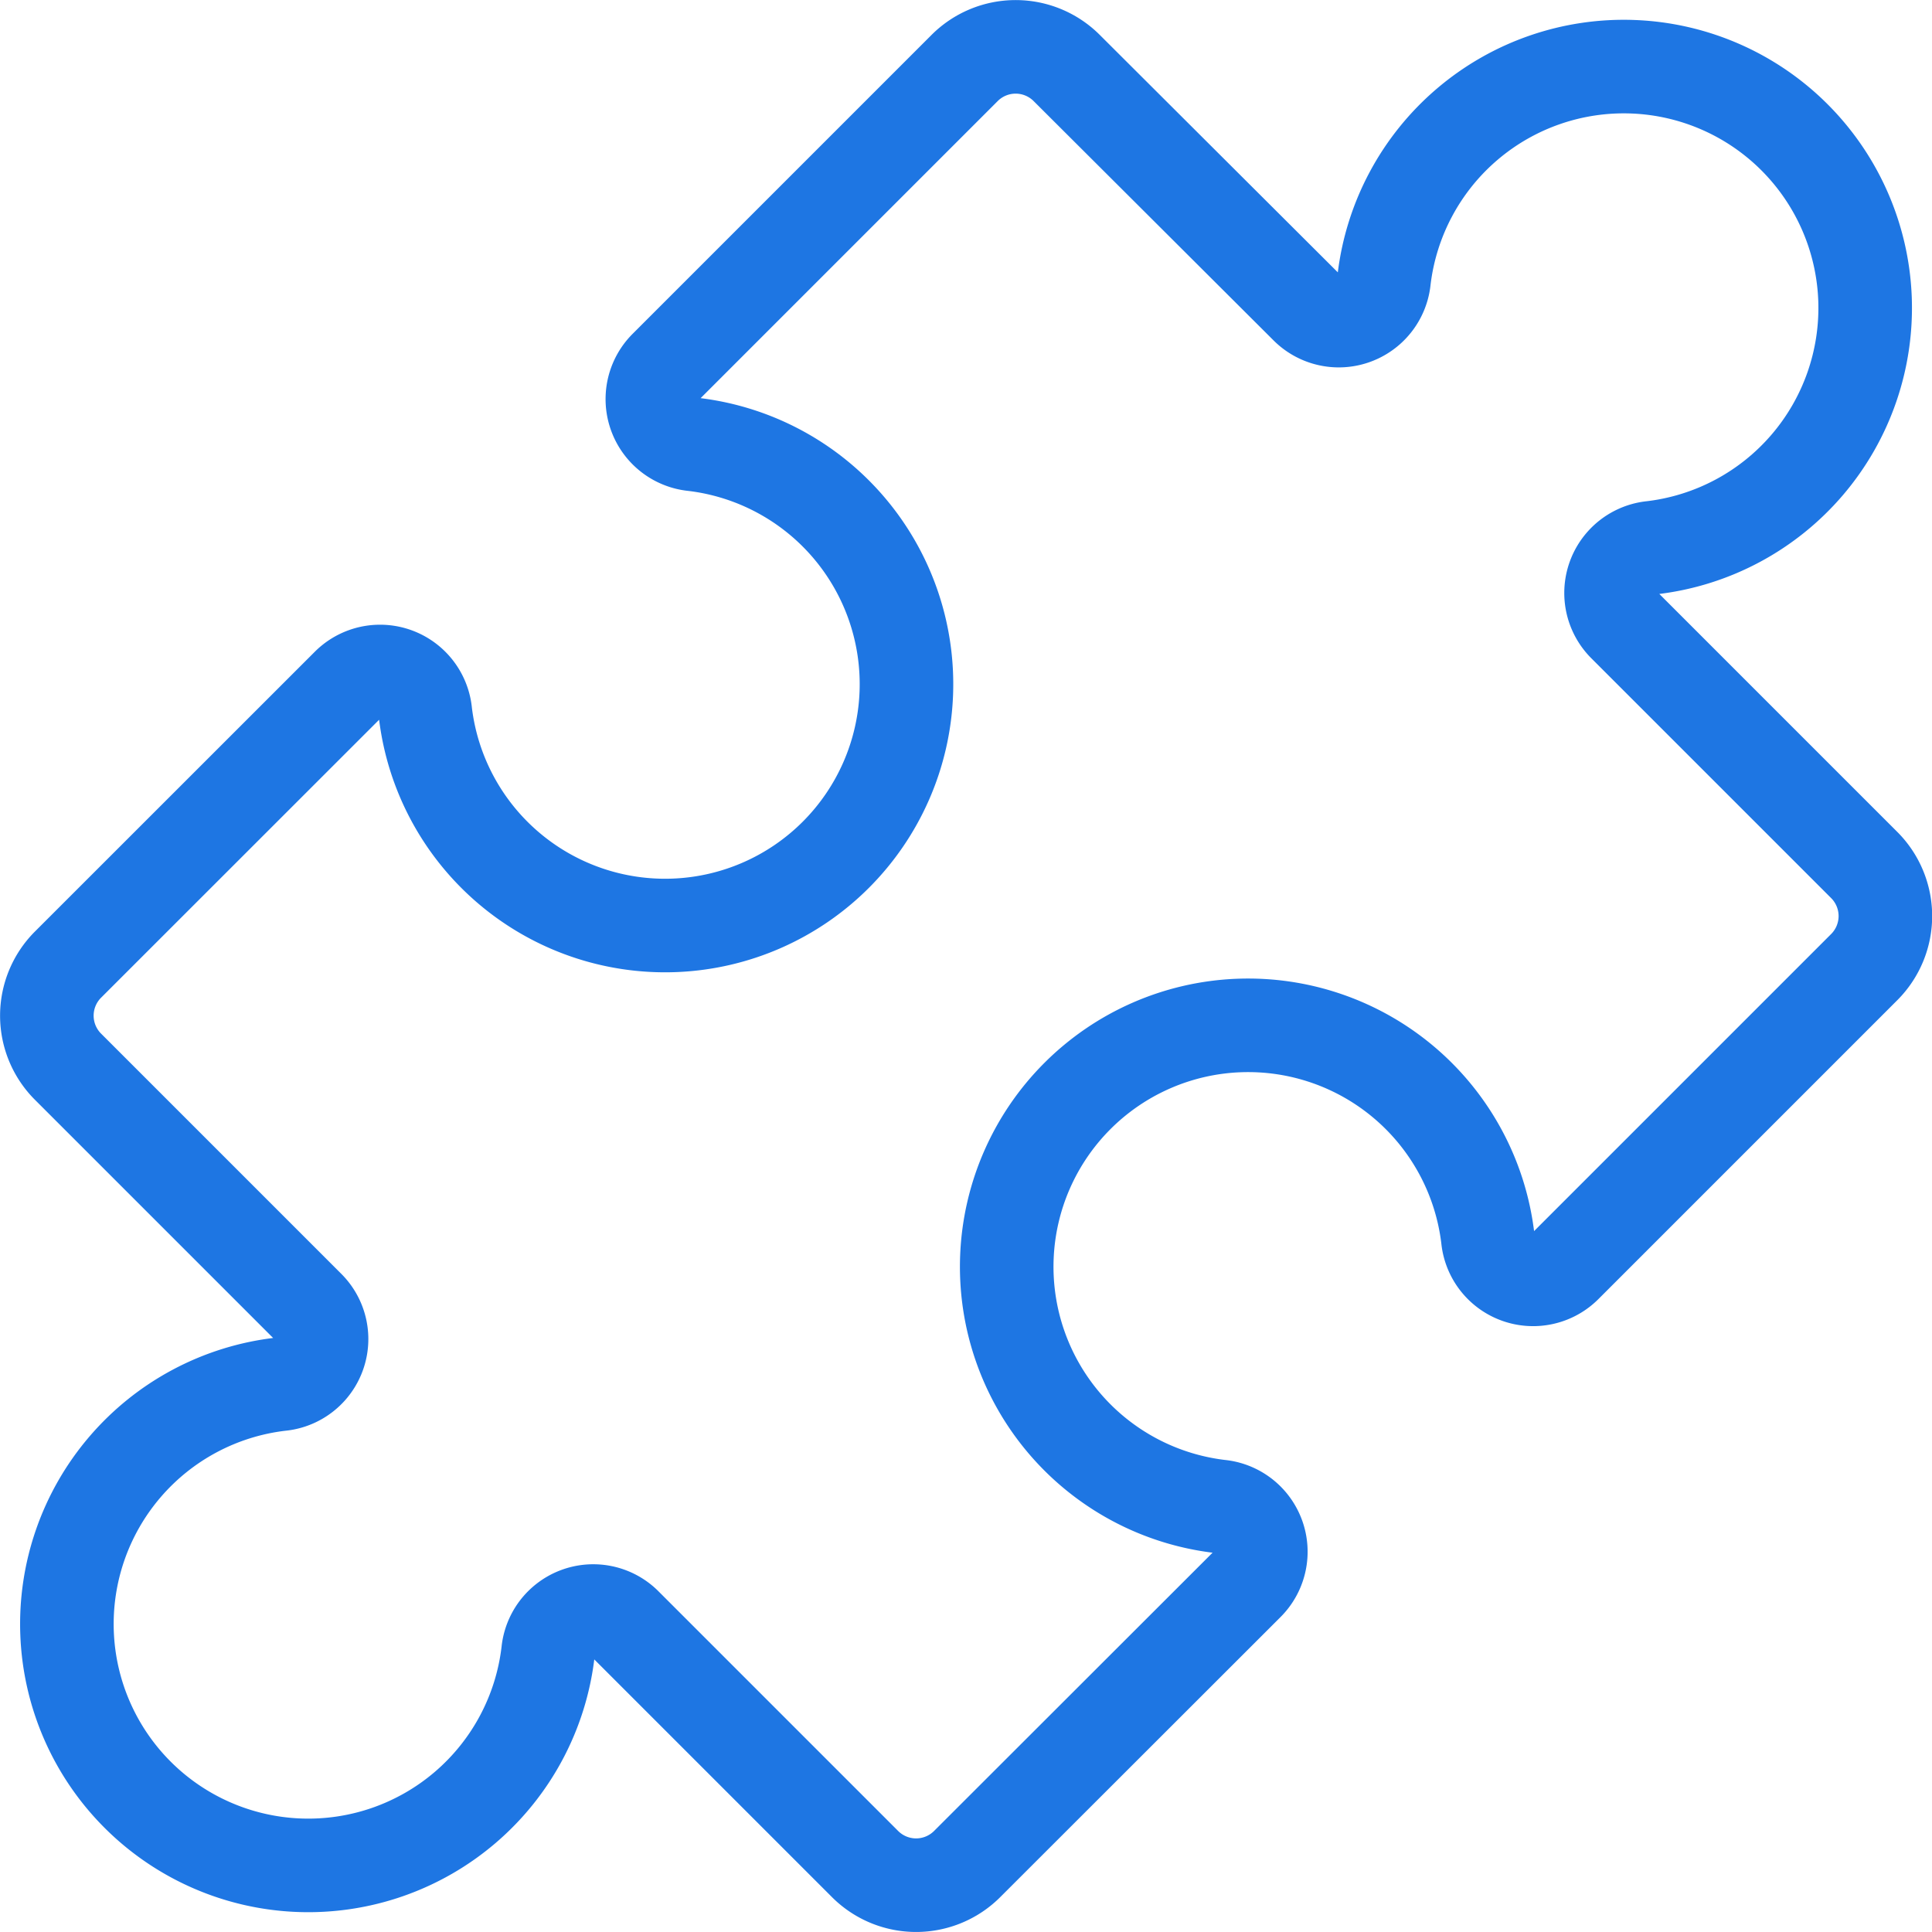
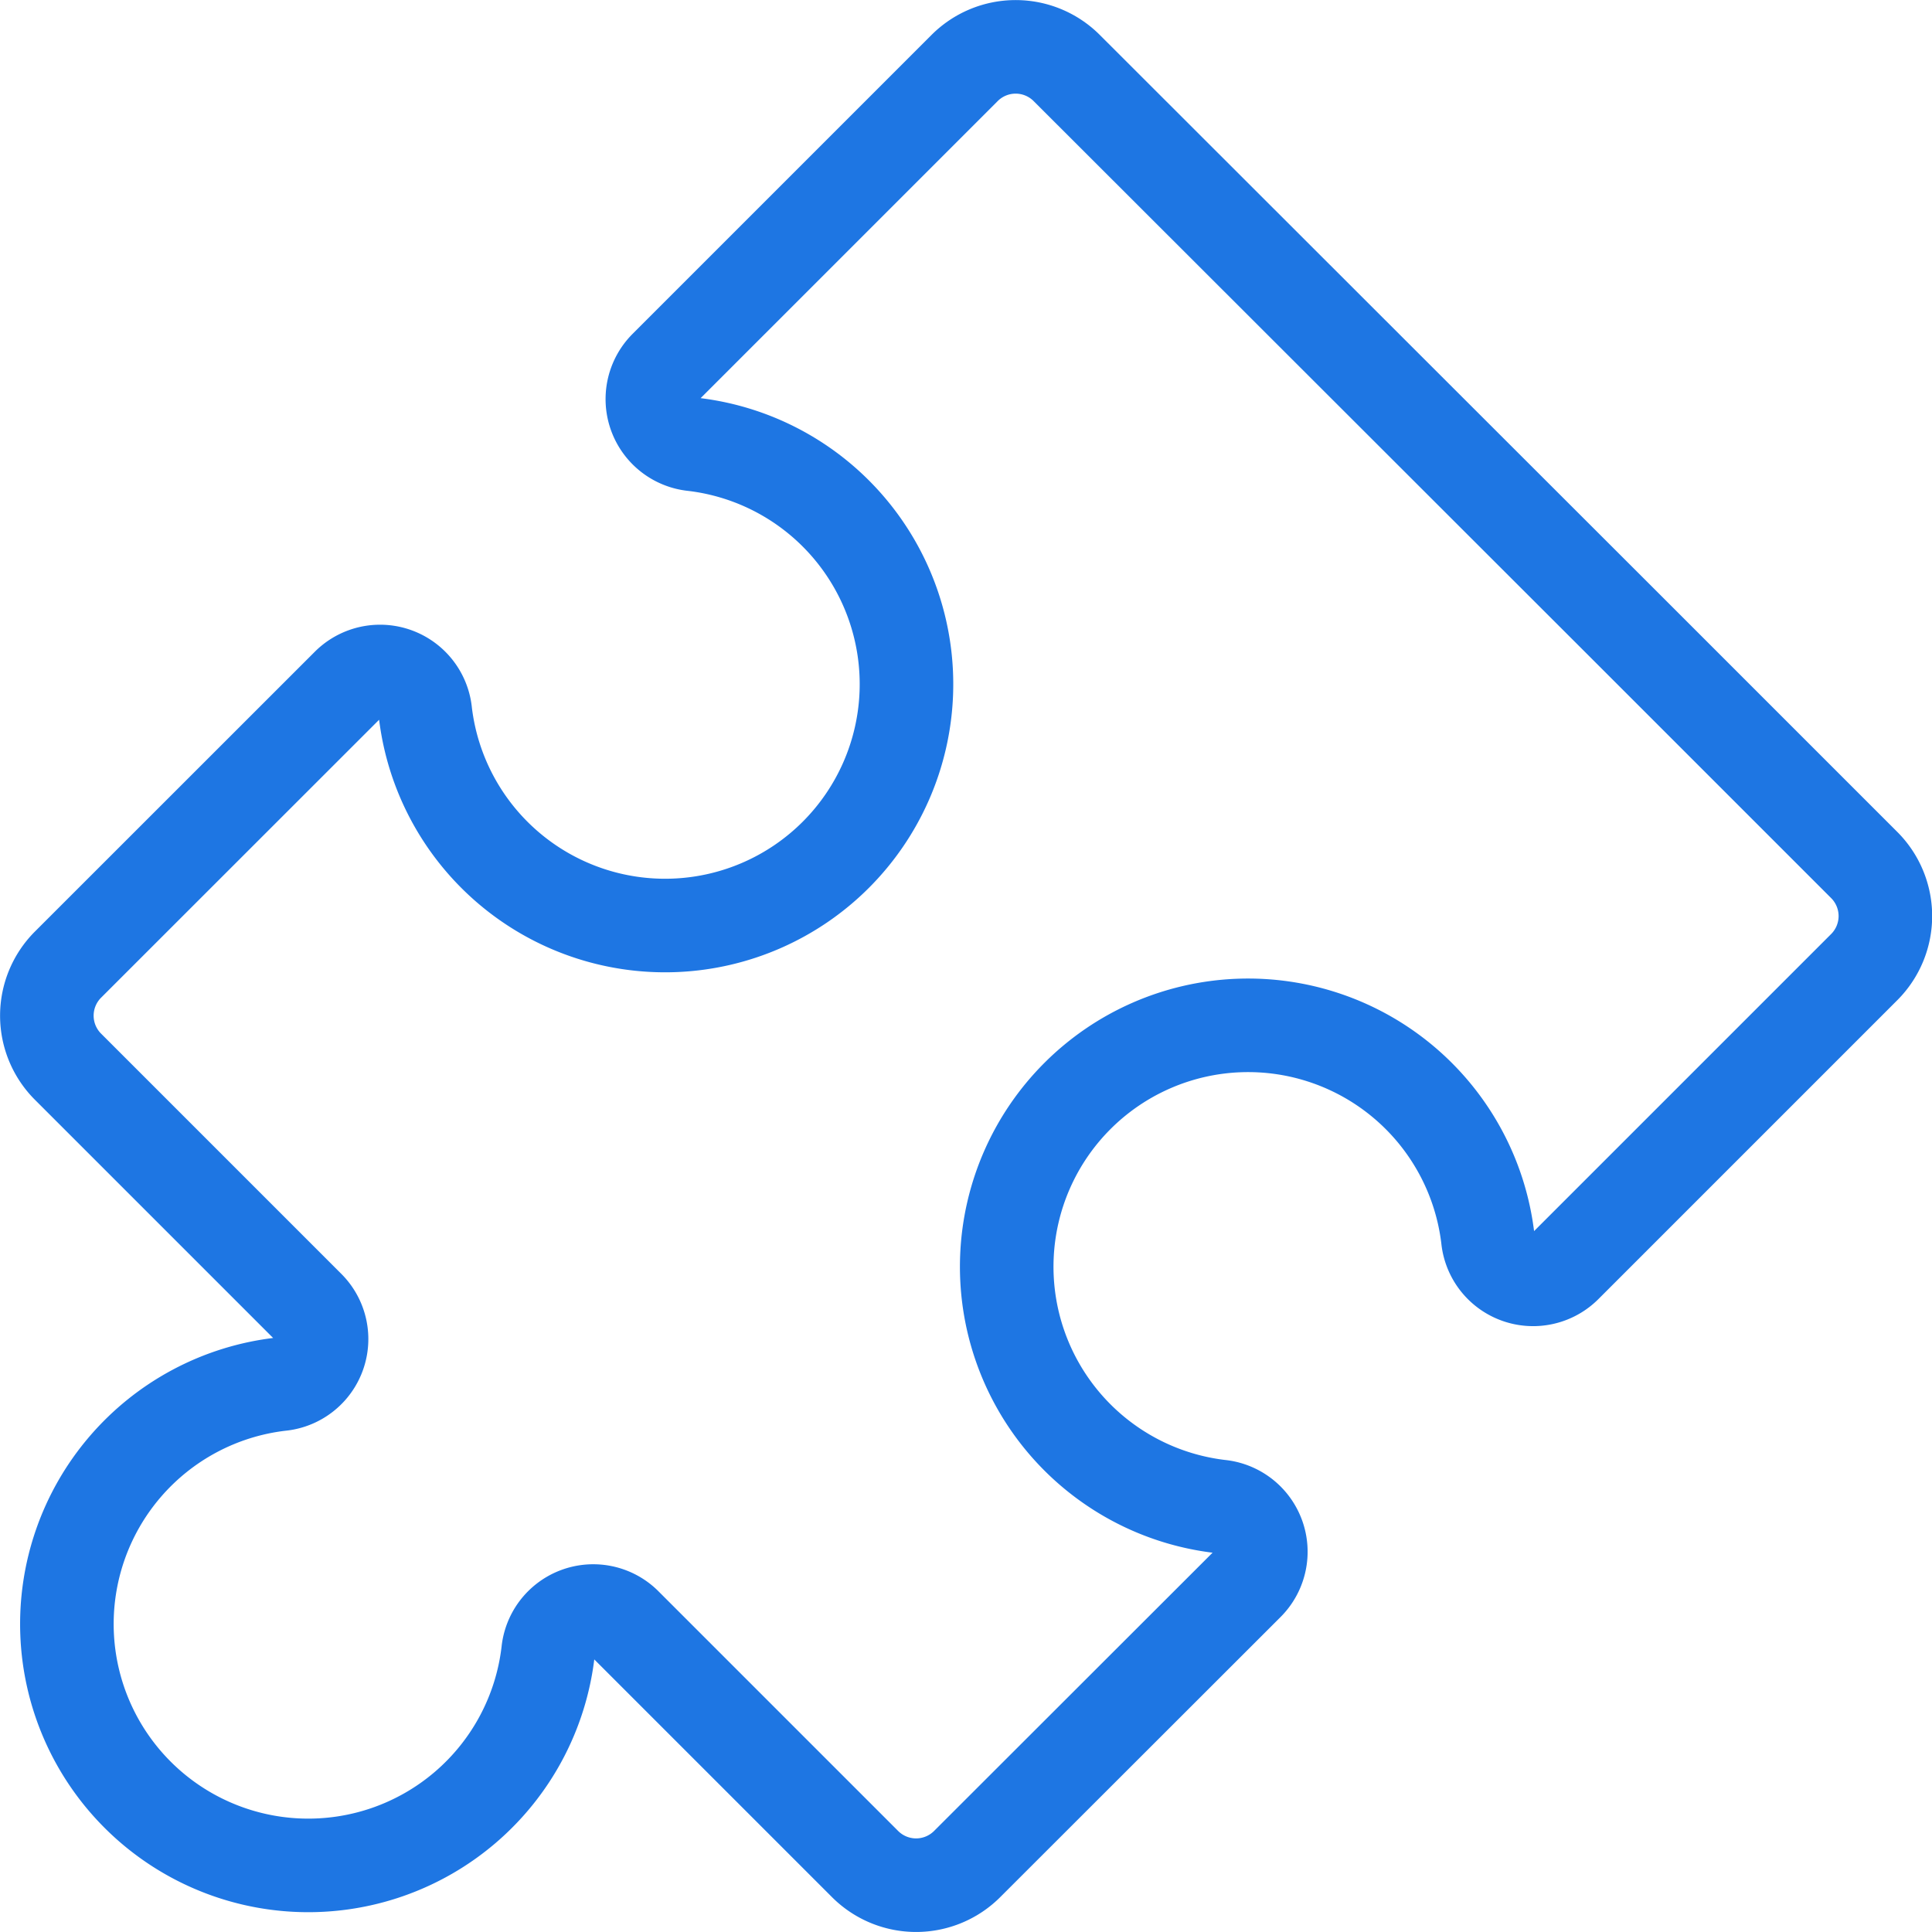
<svg xmlns="http://www.w3.org/2000/svg" width="41.298" height="41.298" viewBox="0 0 41.298 41.298">
  <defs>
    <style>.a{fill:none;stroke:#1E76E3;stroke-linecap:round;stroke-linejoin:round;stroke-width:2px;}</style>
  </defs>
-   <path class="a" d="M22.9,44.254l5.137,5.137a1.543,1.543,0,0,0,2.183,0L36.216,43.4a.973.973,0,0,0-.6-1.653,5.16,5.16,0,1,1,5.733-5.735.973.973,0,0,0,1.653.6l6.393-6.393a1.543,1.543,0,0,0,0-2.183l-5.13-5.13a.973.973,0,0,1,.6-1.653,5.16,5.16,0,1,0-5.733-5.735.973.973,0,0,1-1.653.6L32.348,11a1.543,1.543,0,0,0-2.183,0l-6.393,6.393a.973.973,0,0,0,.6,1.653,5.16,5.16,0,1,1-5.733,5.735.973.973,0,0,0-1.653-.6L11,30.165a1.543,1.543,0,0,0,0,2.183l5.14,5.14a.97.97,0,0,1-.6,1.647,5.16,5.16,0,1,0,5.721,5.724A.971.971,0,0,1,22.9,44.254Z" transform="translate(-9.546 -9.546)" />
+   <path class="a" d="M22.9,44.254l5.137,5.137a1.543,1.543,0,0,0,2.183,0L36.216,43.4a.973.973,0,0,0-.6-1.653,5.16,5.16,0,1,1,5.733-5.735.973.973,0,0,0,1.653.6l6.393-6.393a1.543,1.543,0,0,0,0-2.183l-5.13-5.13L32.348,11a1.543,1.543,0,0,0-2.183,0l-6.393,6.393a.973.973,0,0,0,.6,1.653,5.16,5.16,0,1,1-5.733,5.735.973.973,0,0,0-1.653-.6L11,30.165a1.543,1.543,0,0,0,0,2.183l5.14,5.14a.97.97,0,0,1-.6,1.647,5.16,5.16,0,1,0,5.721,5.724A.971.971,0,0,1,22.9,44.254Z" transform="translate(-9.546 -9.546)" />
</svg>